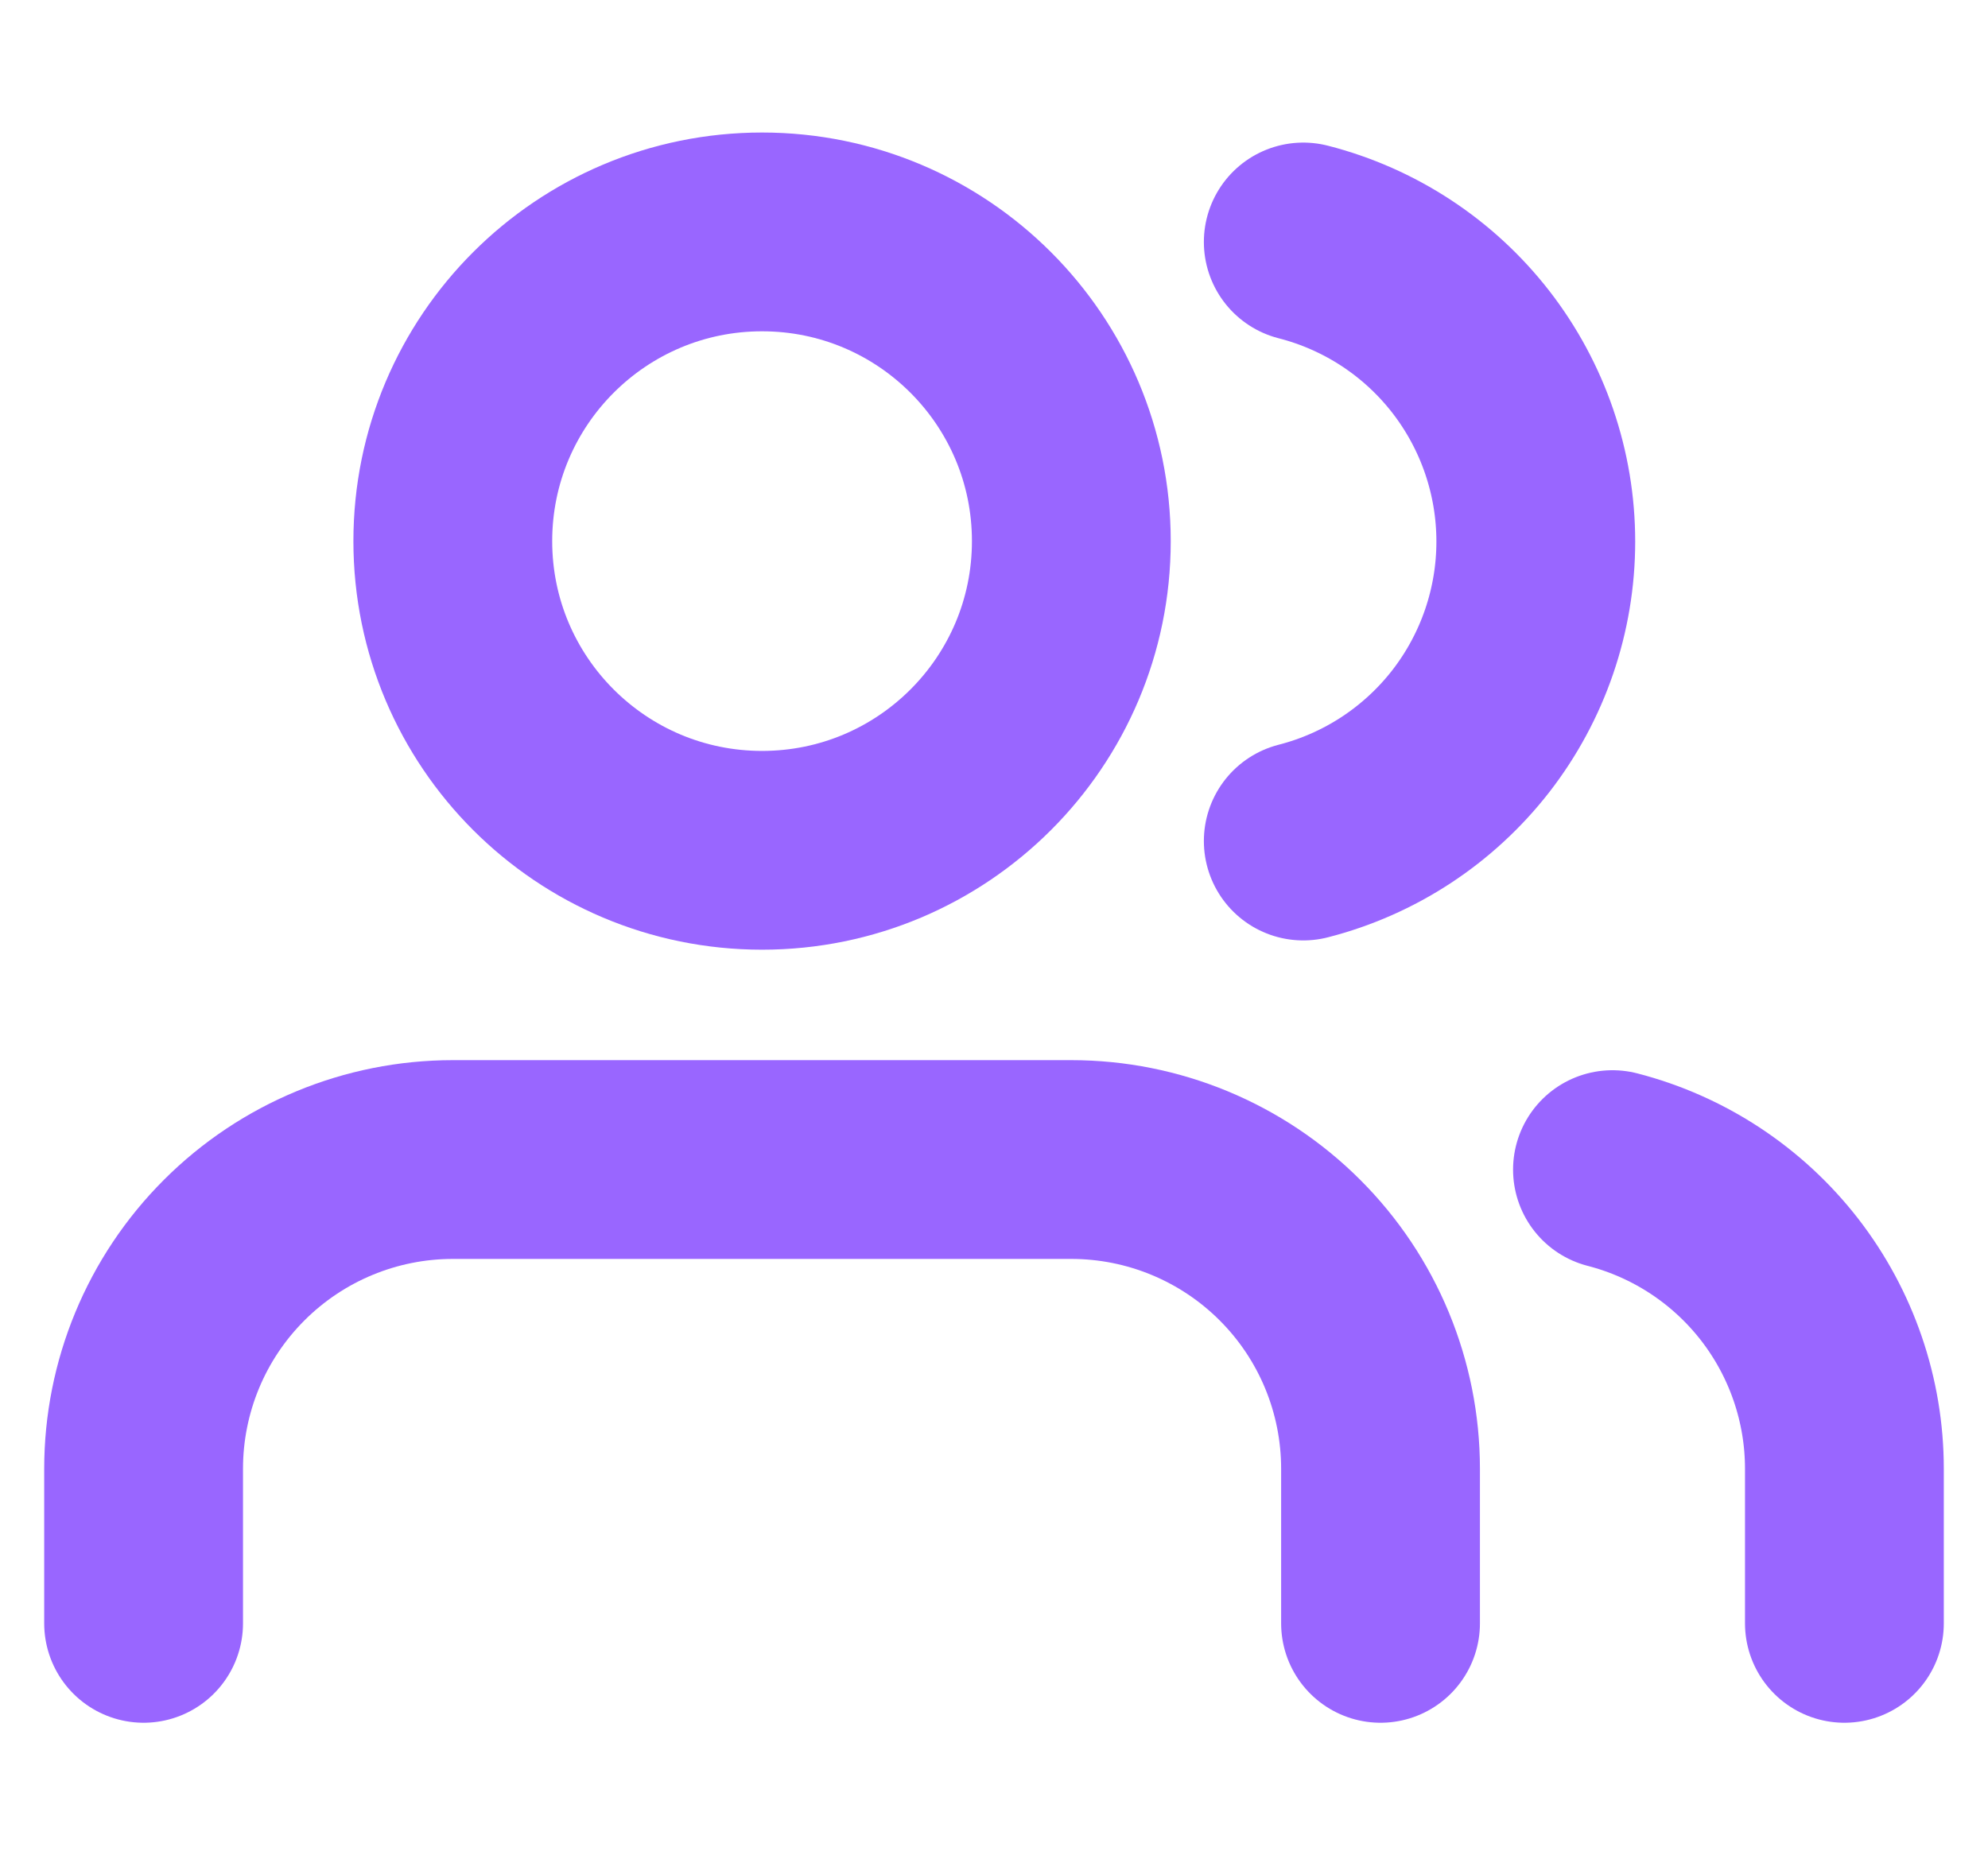
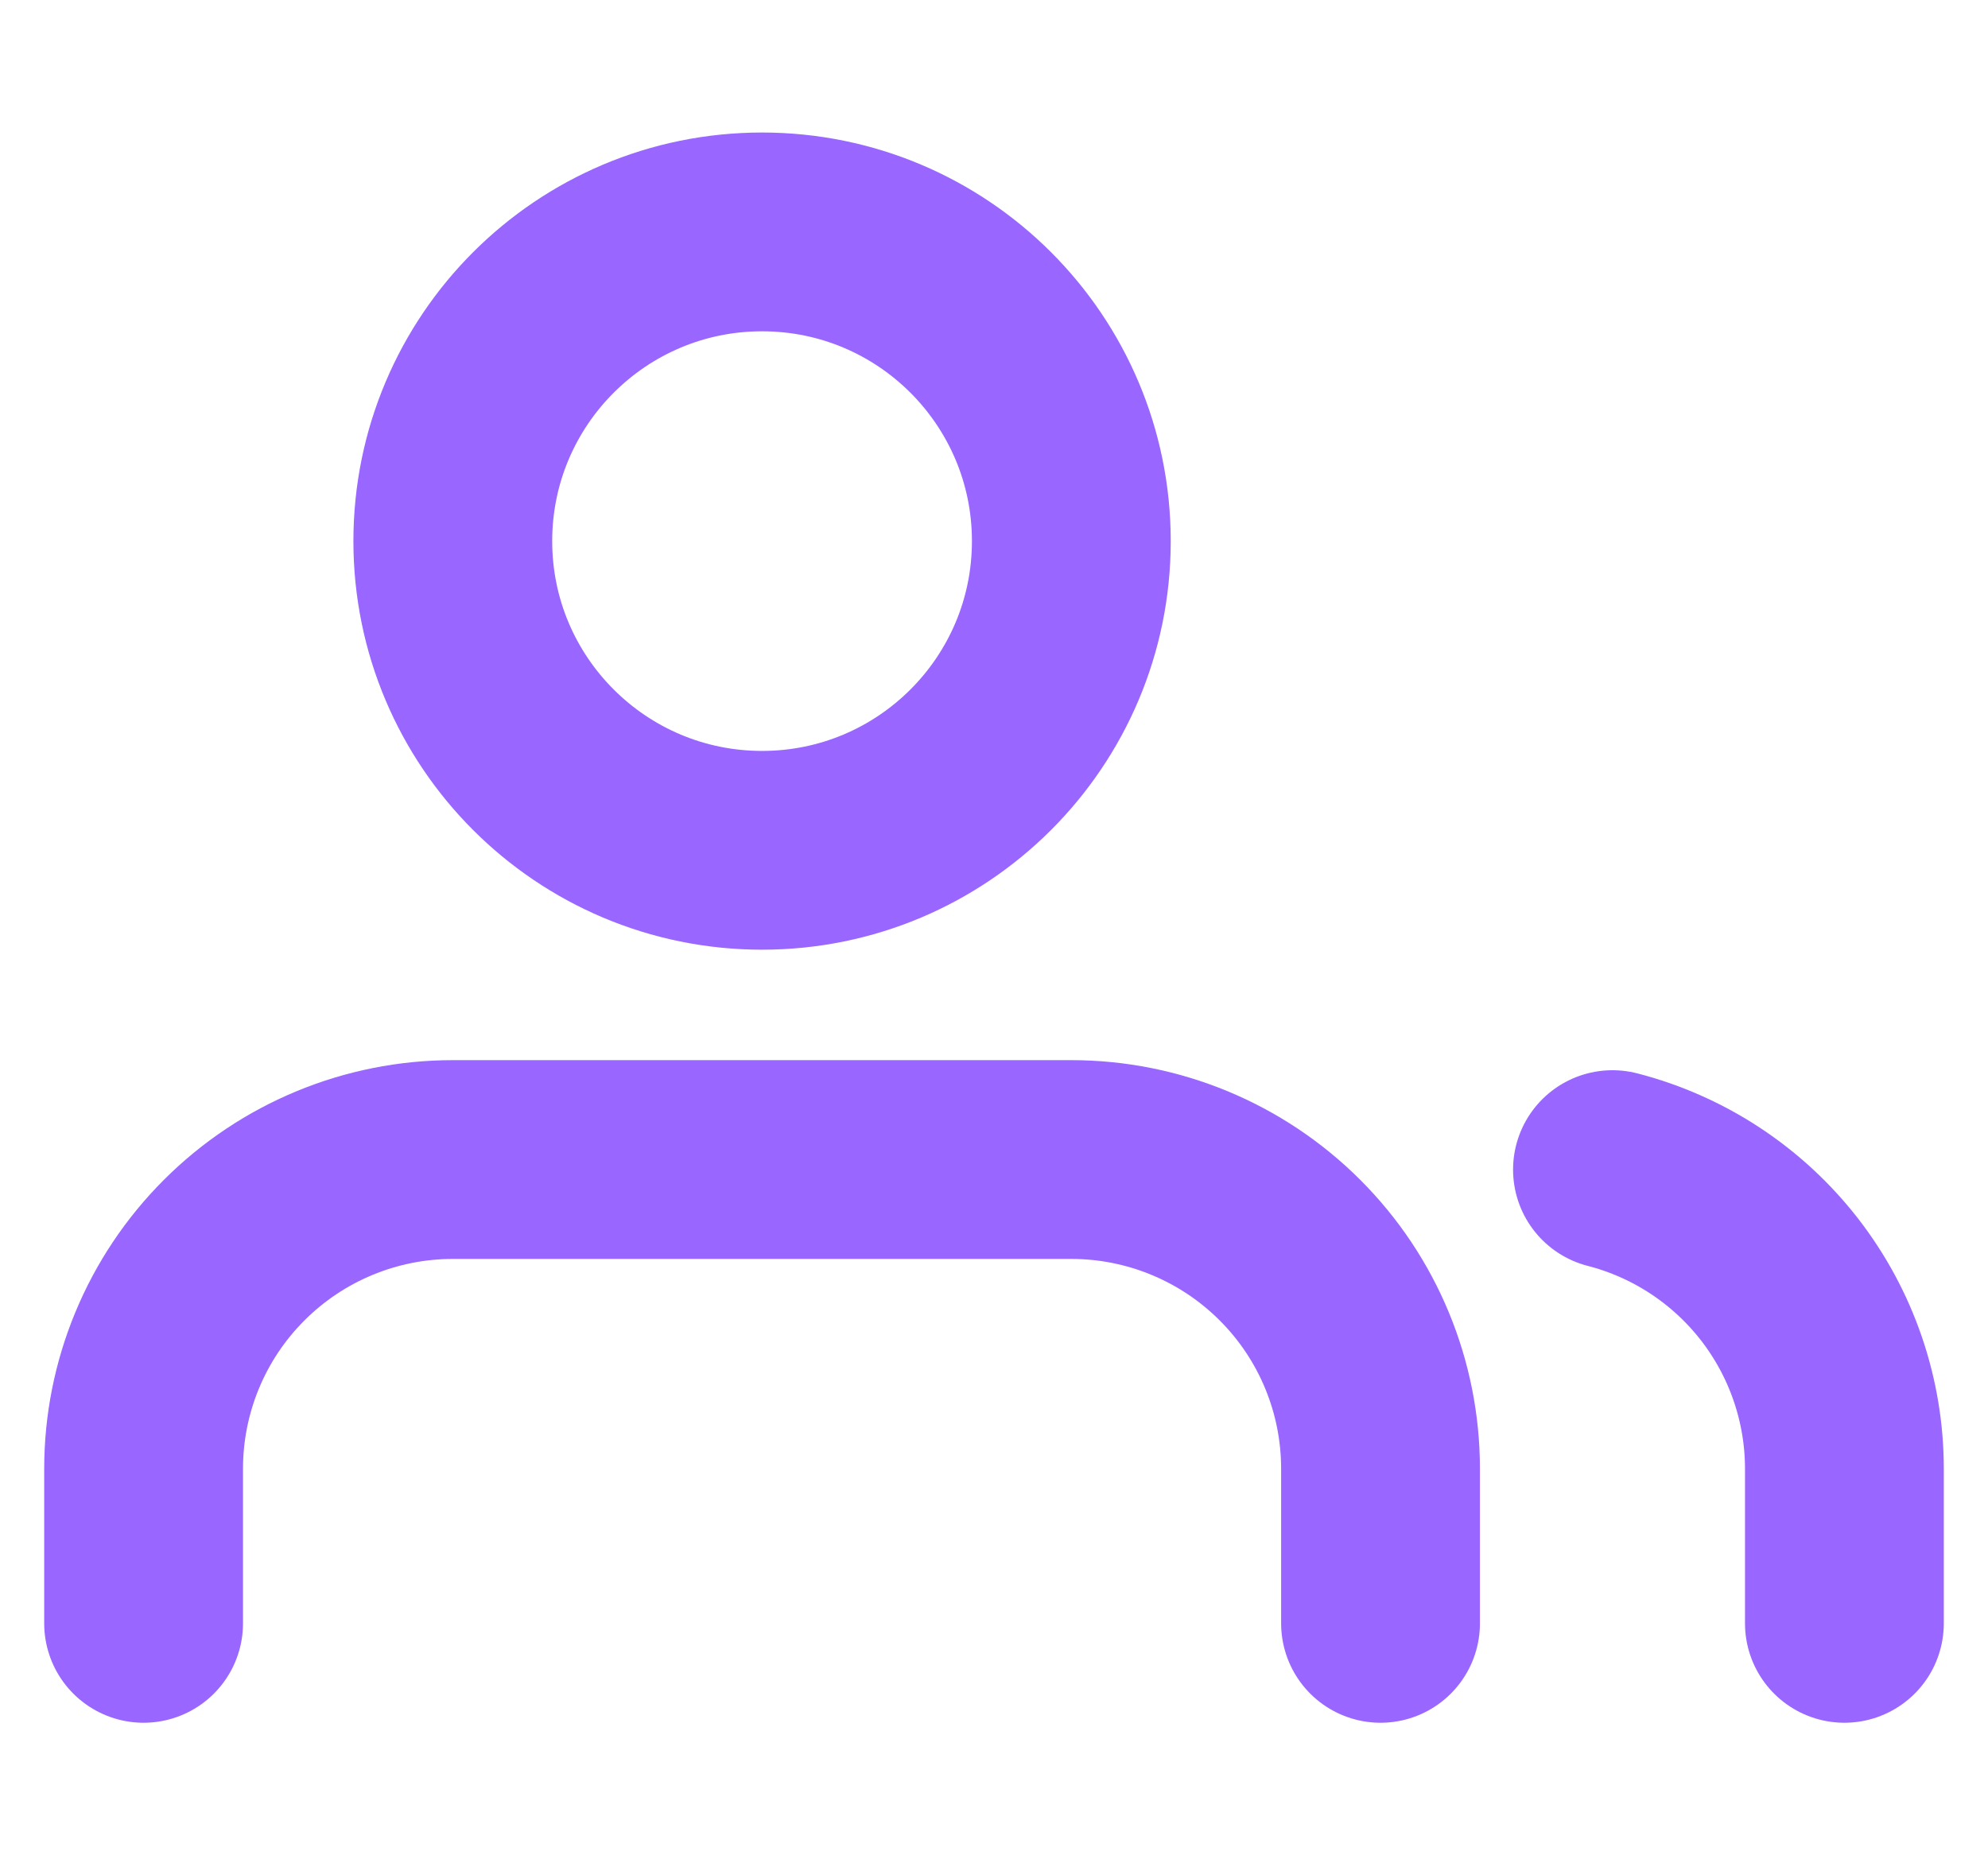
<svg xmlns="http://www.w3.org/2000/svg" width="30" height="28" viewBox="0 0 30 28" fill="none">
  <path d="M20.833 24.5V22.167C20.833 20.929 20.342 19.742 19.466 18.867C18.591 17.992 17.404 17.5 16.167 17.5H6.833C5.596 17.5 4.409 17.992 3.534 18.867C2.658 19.742 2.167 20.929 2.167 22.167V24.5" stroke="#9966FF" stroke-width="3" stroke-linecap="round" stroke-linejoin="round" />
  <path d="M11.5 12.833C14.077 12.833 16.167 10.744 16.167 8.167C16.167 5.589 14.077 3.5 11.5 3.5C8.923 3.5 6.833 5.589 6.833 8.167C6.833 10.744 8.923 12.833 11.5 12.833Z" stroke="#9966FF" stroke-width="3" stroke-linecap="round" stroke-linejoin="round" />
  <path d="M27.833 24.5V22.167C27.833 21.133 27.488 20.128 26.855 19.311C26.221 18.494 25.334 17.91 24.333 17.652" stroke="#9966FF" stroke-width="3" stroke-linecap="round" stroke-linejoin="round" />
-   <path d="M19.667 3.652C20.671 3.909 21.56 4.492 22.196 5.311C22.831 6.13 23.176 7.136 23.176 8.173C23.176 9.209 22.831 10.215 22.196 11.034C21.56 11.852 20.671 12.436 19.667 12.693" stroke="#9966FF" stroke-width="3" stroke-linecap="round" stroke-linejoin="round" />
</svg>